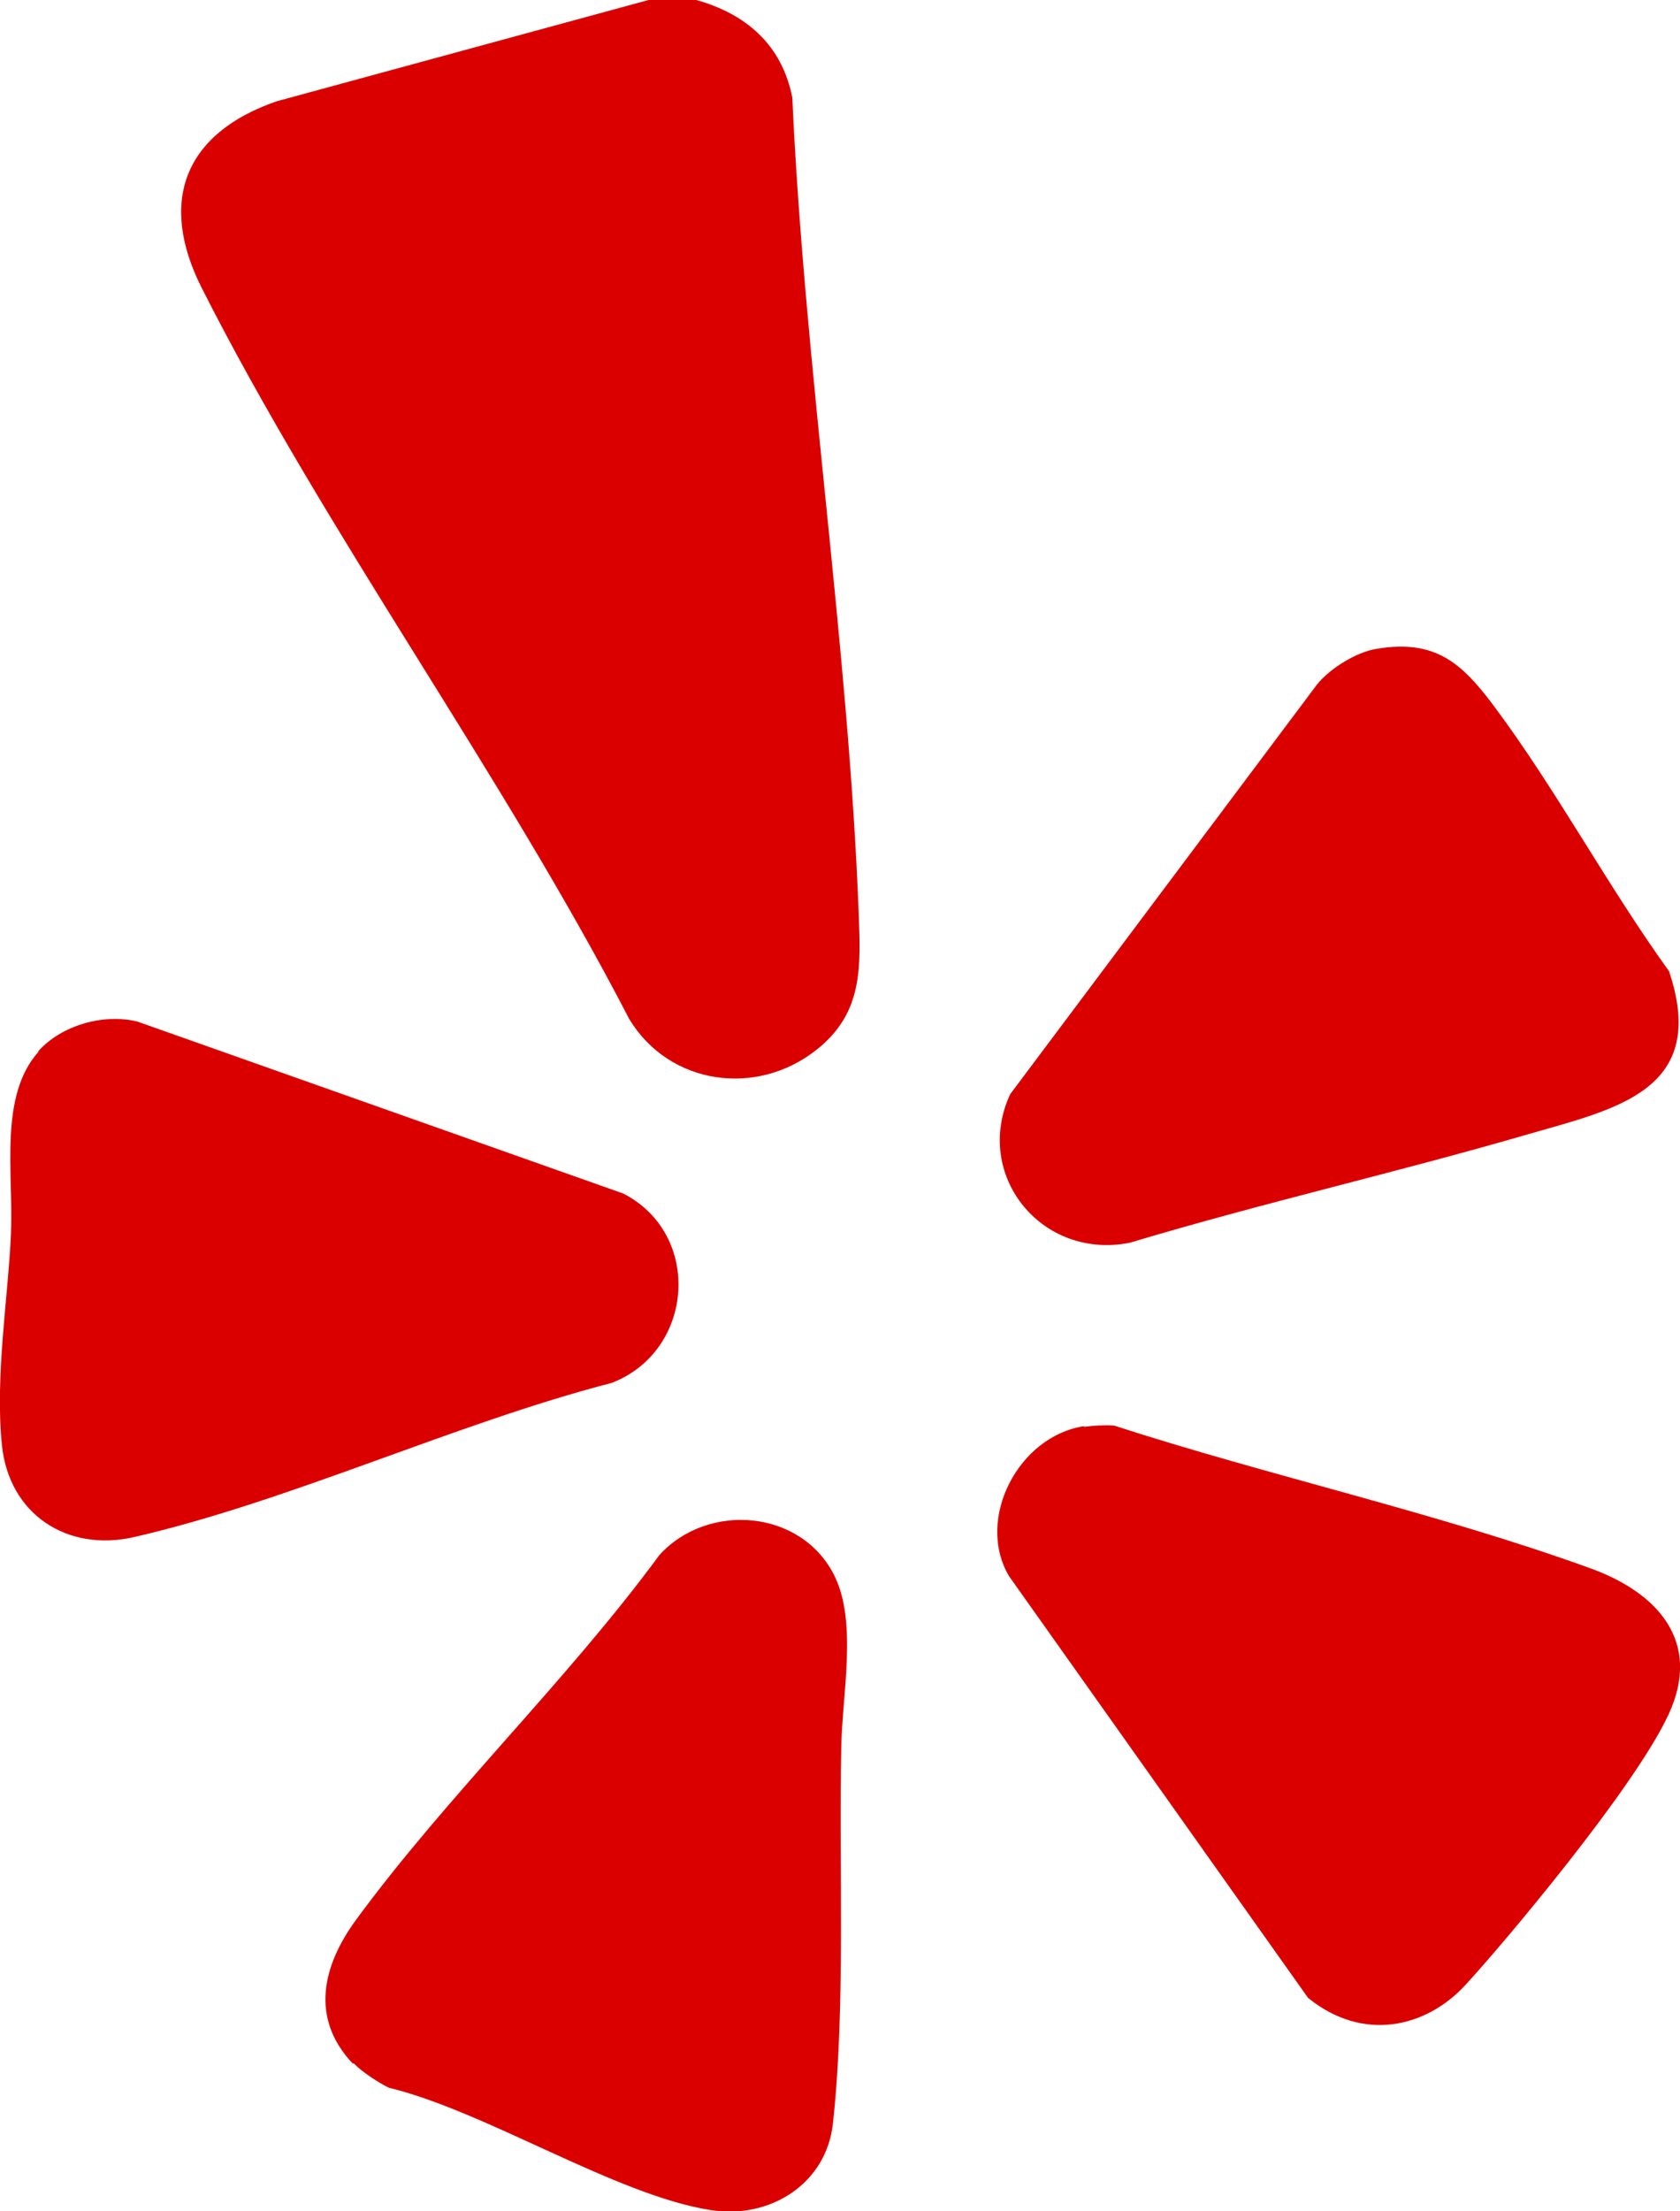
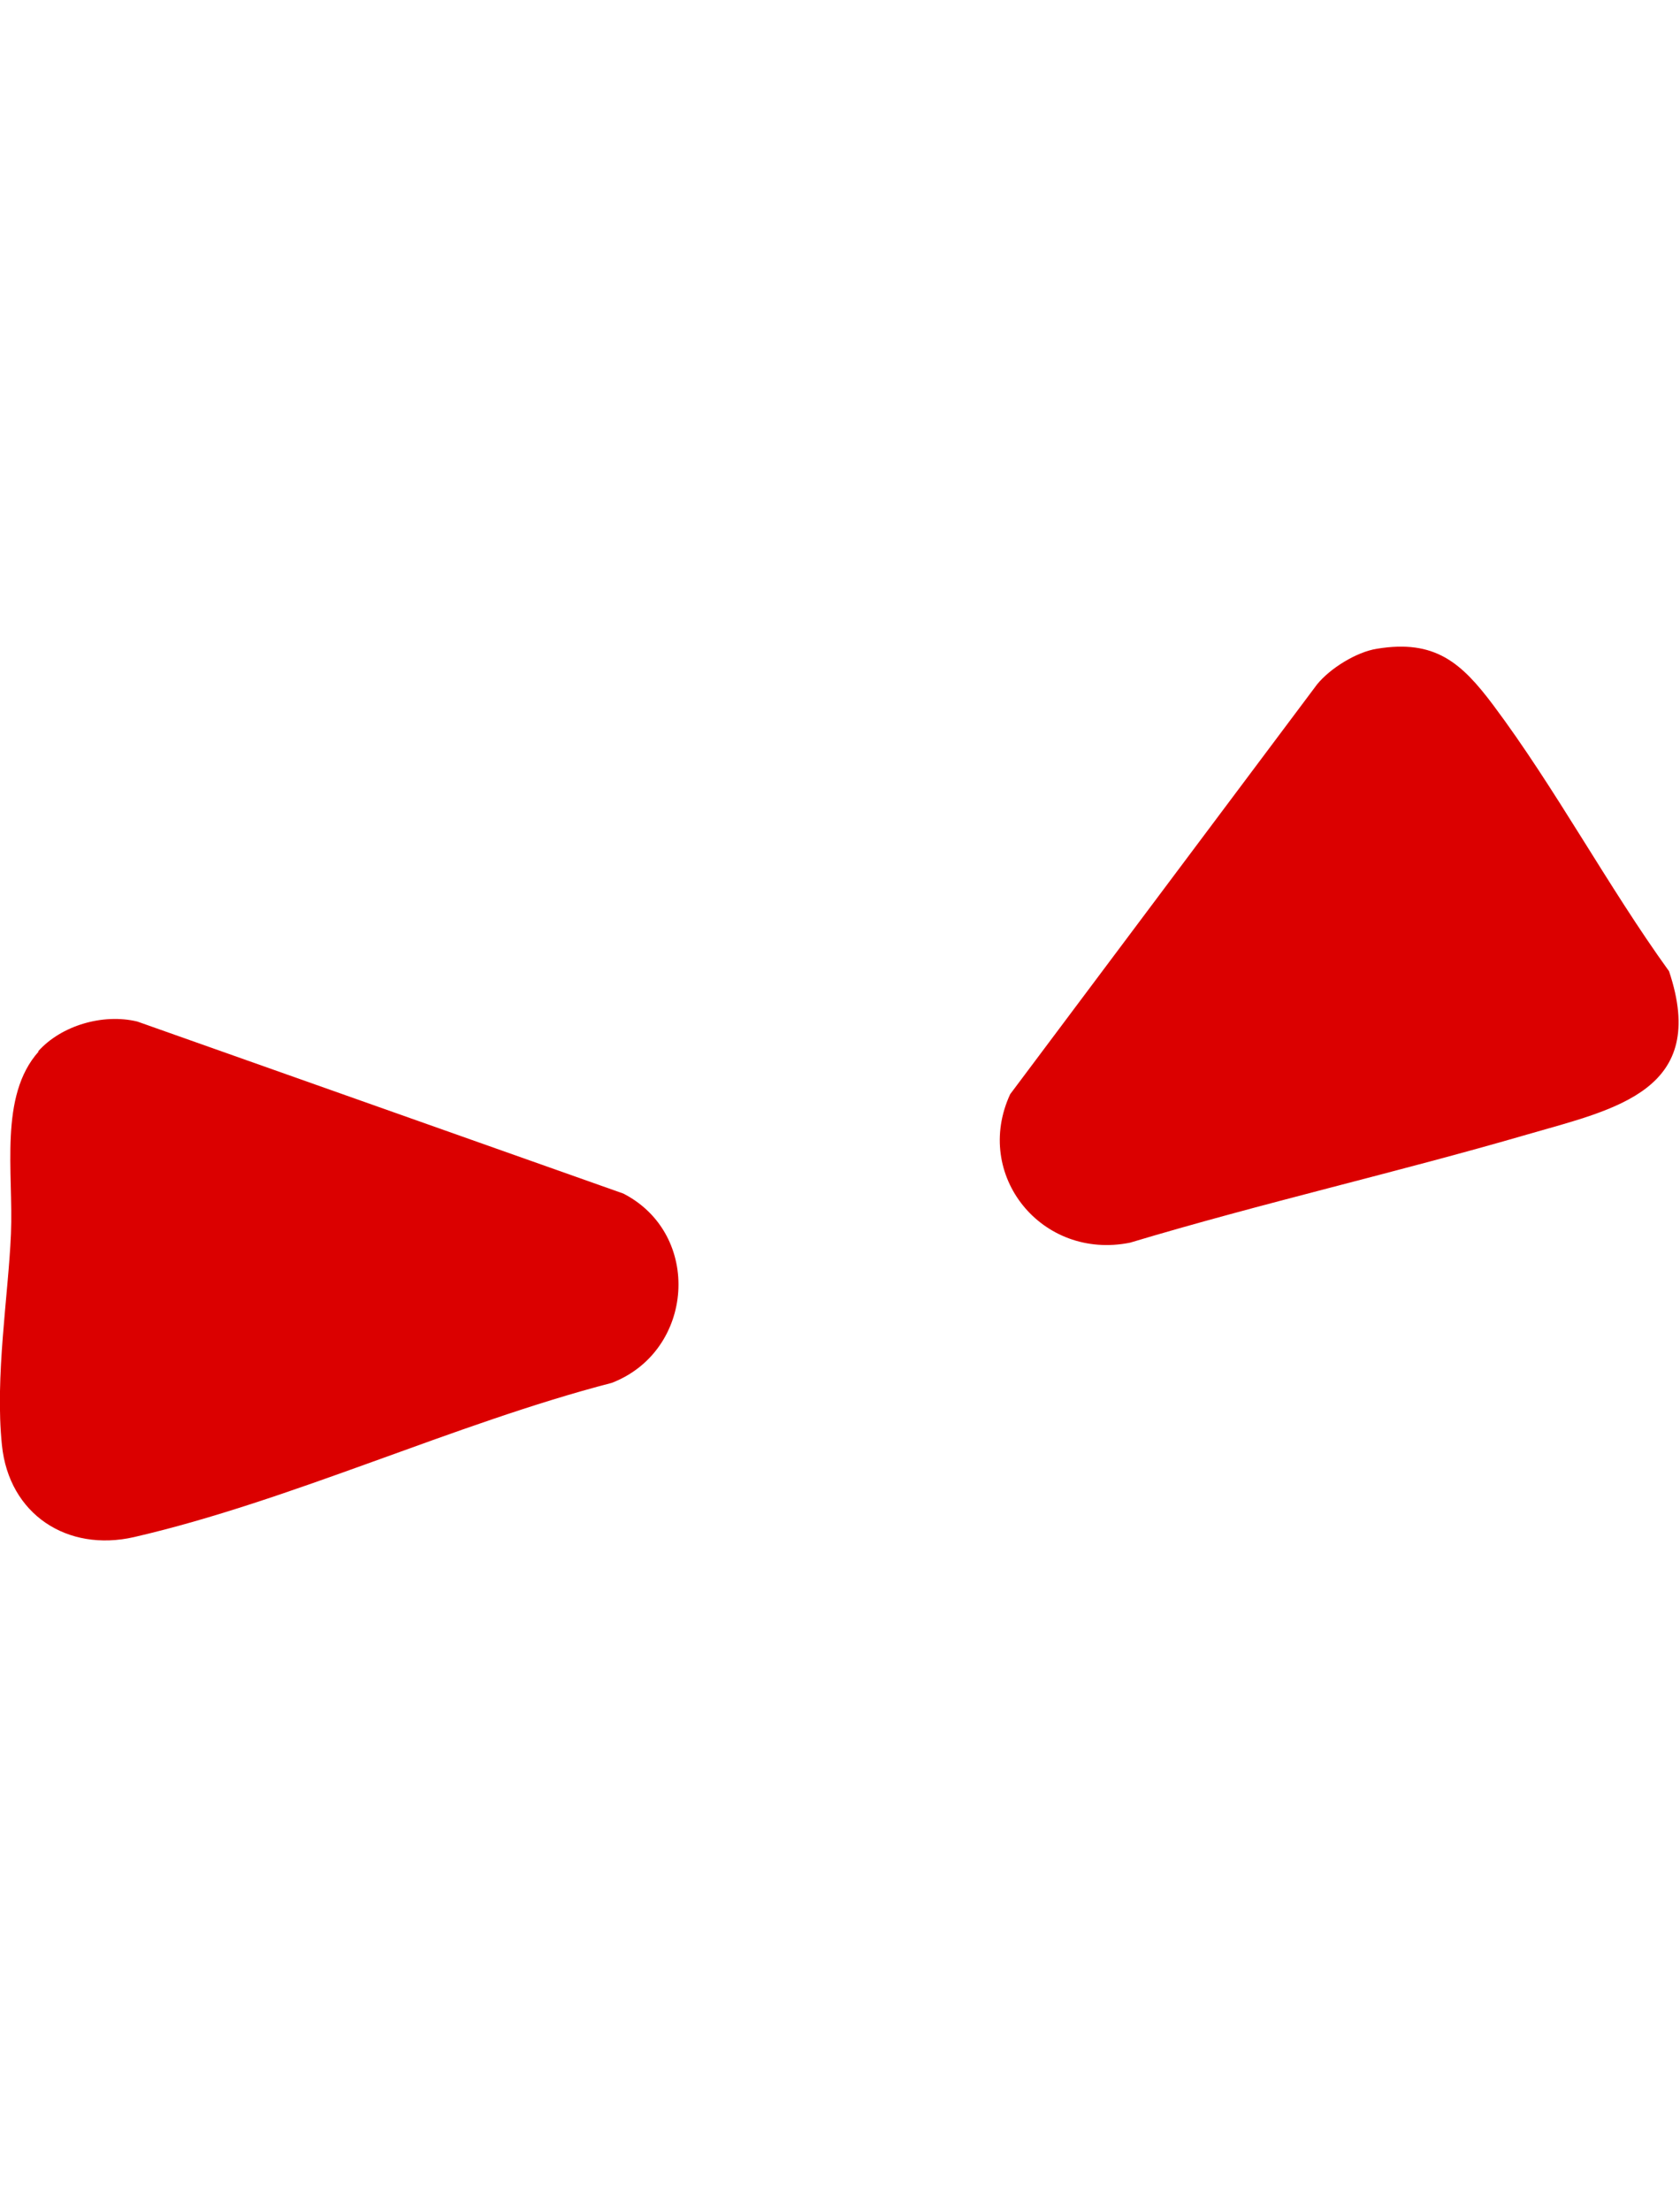
<svg xmlns="http://www.w3.org/2000/svg" width="38" height="50" viewBox="0 0 38 50" fill="none">
  <g clip-path="url(#clip0_237_1095)">
-     <path d="M15.748 0C16.886 0.317 17.688 1.023 17.921 2.205C18.198 8.314 19.19 14.568 19.423 20.648C19.467 21.873 19.525 22.896 18.475 23.732C17.119 24.813 15.136 24.539 14.232 23.04C11.345 17.464 7.379 12.075 4.564 6.513C3.573 4.553 4.171 3.012 6.256 2.291L14.669 0H15.763H15.748Z" fill="#DB0000" />
    <path d="M0.86 23.775C1.385 23.184 2.333 22.911 3.106 23.098L14.1 26.988C15.894 27.911 15.704 30.548 13.838 31.268C10.28 32.19 6.591 33.934 3.033 34.755C1.516 35.101 0.204 34.236 0.044 32.68C-0.117 31.124 0.189 29.294 0.248 27.896C0.306 26.499 -0.029 24.784 0.875 23.775H0.86Z" fill="#DB0000" />
    <path d="M31.146 14.669C32.459 14.453 33.056 14.986 33.771 15.937C35.185 17.824 36.367 20.043 37.752 21.96C38.656 24.654 36.556 25.072 34.558 25.648C31.584 26.513 28.536 27.205 25.561 28.098C23.564 28.501 22.003 26.571 22.849 24.741L29.79 15.476C30.082 15.115 30.68 14.741 31.146 14.669Z" fill="#DB0000" />
-     <path d="M7.976 46.657C7.014 45.634 7.291 44.453 8.049 43.415C10.12 40.591 12.832 37.997 14.917 35.158C16.025 33.948 18.154 34.136 18.883 35.648C19.394 36.7 19.044 38.357 19.029 39.51C18.971 42.219 19.131 45.36 18.84 48.012C18.694 49.38 17.411 50.187 16.069 49.971C13.94 49.64 10.995 47.738 8.793 47.205C8.559 47.089 8.18 46.844 8.005 46.657H7.976Z" fill="#DB0000" />
-     <path d="M24.526 32.262C24.745 32.233 24.964 32.219 25.197 32.233C28.711 33.372 32.517 34.208 35.973 35.461C37.49 36.009 38.51 37.118 37.737 38.775C36.965 40.432 34.034 43.919 33.144 44.885C32.255 45.85 30.826 46.182 29.586 45.173L22.82 35.634C22.062 34.337 23.039 32.478 24.512 32.248L24.526 32.262Z" fill="#DB0000" />
  </g>
  <defs>
    <clipPath id="clip0_237_1095">
      <rect width="38" height="50" fill="white" />
    </clipPath>
  </defs>
</svg>